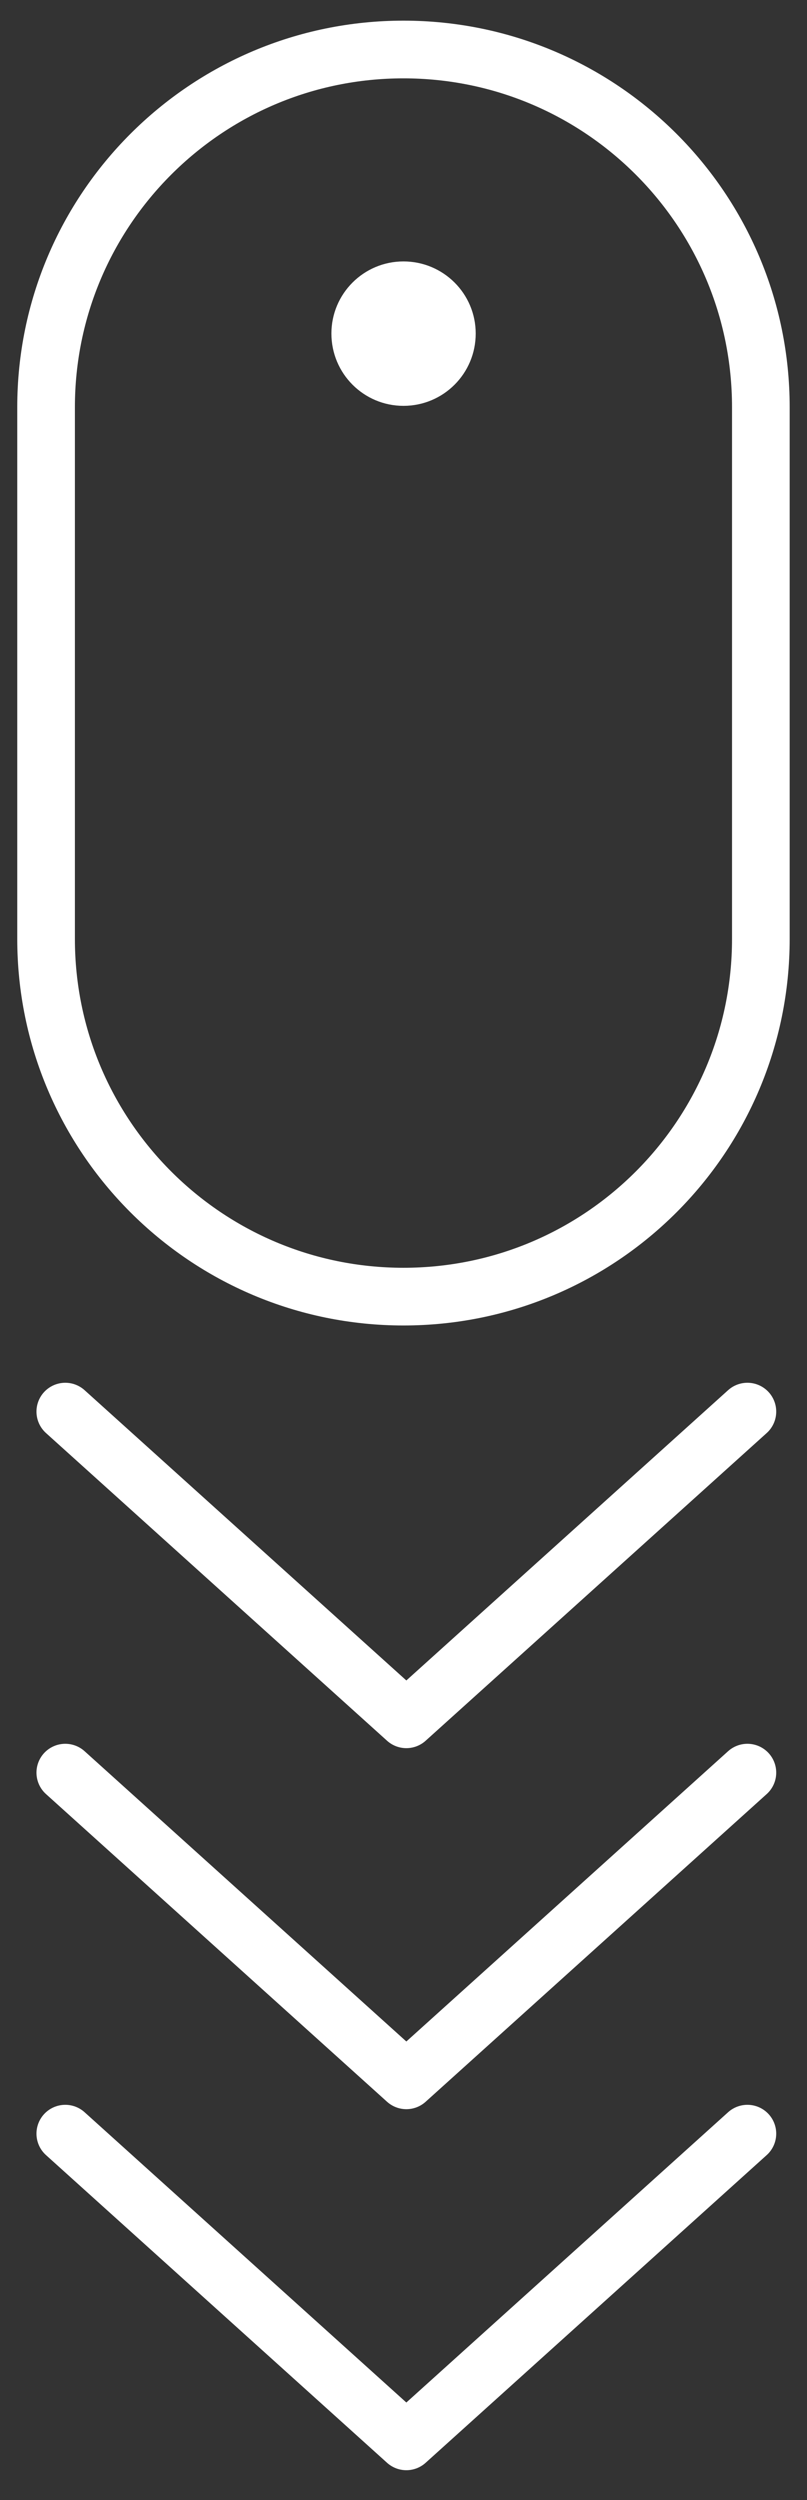
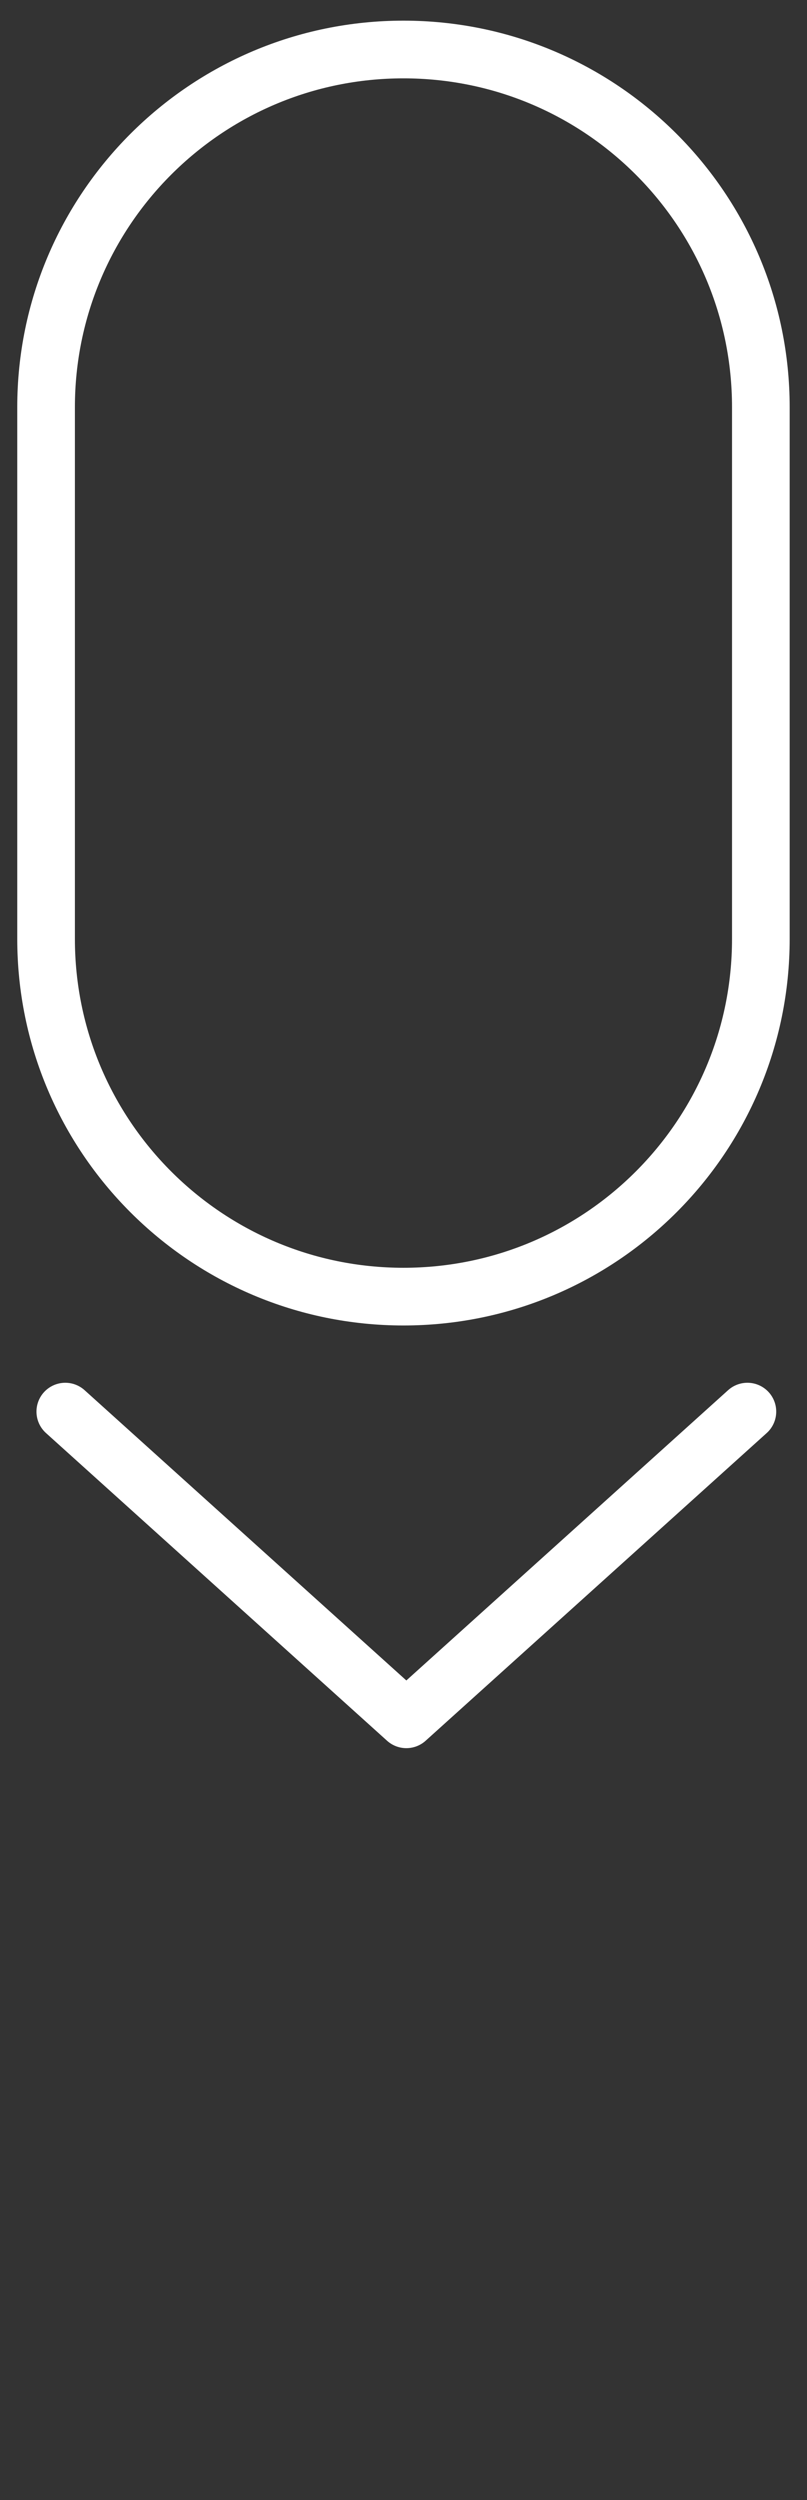
<svg xmlns="http://www.w3.org/2000/svg" xmlns:xlink="http://www.w3.org/1999/xlink" preserveAspectRatio="xMidYMid meet" width="42" height="130" viewBox="0 0 42 130" style="width:100%;height:100%">
  <rect x="0" y="0" width="42" height="130" fill="#333333" stroke="none" />
  <defs>
    <animate repeatCount="indefinite" dur="2.503s" begin="0s" xlink:href="#_R_G_L_2_G" fill="freeze" attributeName="opacity" from="1" to="1" keyTimes="0;0.213;0.627;1" values="1;0;1;1" keySplines="0.167 0.167 0.833 0.833;0.167 0.167 0.833 0.833;0 0 0 0" calcMode="spline" />
    <animate repeatCount="indefinite" dur="2.503s" begin="0s" xlink:href="#_R_G_L_1_G" fill="freeze" attributeName="opacity" from="1" to="1" keyTimes="0;0.293;0.707;1" values="1;0;1;1" keySplines="0.167 0.167 0.833 0.833;0.167 0.167 0.833 0.833;0 0 0 0" calcMode="spline" />
    <animate repeatCount="indefinite" dur="2.503s" begin="0s" xlink:href="#_R_G_L_0_G" fill="freeze" attributeName="opacity" from="1" to="1" keyTimes="0;0.4;0.813;1" values="1;0;1;1" keySplines="0.167 0.167 0.833 0.833;0.167 0.167 0.833 0.833;0 0 0 0" calcMode="spline" />
    <animate attributeType="XML" attributeName="opacity" dur="2s" from="0" to="1" xlink:href="#time_group" />
  </defs>
  <g id="_R_G">
    <g id="_R_G_L_3_G" transform=" translate(21, 35) translate(-26.102, -39.926)">
      <path id="_R_G_L_3_G_D_0_P_0" stroke="#ffffff" stroke-linecap="round" stroke-linejoin="round" fill="none" stroke-width="3" stroke-opacity="1" d=" M26.1 72.35 C26.1,72.35 26.1,72.35 26.1,72.35 C15.83,72.35 7.5,64.02 7.5,53.75 C7.5,53.75 7.5,26.1 7.5,26.1 C7.5,15.83 15.83,7.5 26.1,7.5 C36.38,7.5 44.7,15.83 44.7,26.1 C44.7,26.1 44.7,53.75 44.7,53.75 C44.7,64.02 36.38,72.35 26.1,72.35z " />
-       <path id="_R_G_L_3_G_D_1_P_0" fill="#ffffff" fill-opacity="1" fill-rule="nonzero" d=" M29.86 22.27 C29.86,24.35 28.18,26.03 26.1,26.03 C24.03,26.03 22.35,24.35 22.35,22.27 C22.35,20.2 24.03,18.52 26.1,18.52 C28.18,18.52 29.86,20.2 29.86,22.27z " />
    </g>
    <g id="_R_G_L_2_G_N_8_T_0" transform=" translate(21, 35) translate(-26.102, -39.926)">
      <g id="_R_G_L_2_G" transform=" translate(26.249, 86.329) translate(-25.249, -15.5)">
        <path id="_R_G_L_2_G_D_0_P_0" stroke="#ffffff" stroke-linecap="round" stroke-linejoin="round" fill="none" stroke-width="3" stroke-opacity="1" d=" M7.5 7.5 C7.5,7.5 25.25,23.5 25.25,23.5 C25.25,23.5 43,7.5 43,7.5 " />
      </g>
    </g>
    <g id="_R_G_L_1_G_N_8_T_0" transform=" translate(21, 35) translate(-26.102, -39.926)">
      <g id="_R_G_L_1_G" transform=" translate(26.249, 105.102) translate(-25.249, -15.5)">
-         <path id="_R_G_L_1_G_D_0_P_0" stroke="#ffffff" stroke-linecap="round" stroke-linejoin="round" fill="none" stroke-width="3" stroke-opacity="1" d=" M7.5 7.5 C7.5,7.5 25.25,23.5 25.25,23.5 C25.25,23.5 43,7.5 43,7.5 " />
-       </g>
+         </g>
    </g>
    <g id="_R_G_L_0_G_N_8_T_0" transform=" translate(21, 35) translate(-26.102, -39.926)">
      <g id="_R_G_L_0_G" transform=" translate(26.249, 123.875) translate(-25.249, -15.5)">
-         <path id="_R_G_L_0_G_D_0_P_0" stroke="#ffffff" stroke-linecap="round" stroke-linejoin="round" fill="none" stroke-width="3" stroke-opacity="1" d=" M7.5 7.5 C7.5,7.5 25.25,23.5 25.25,23.5 C25.25,23.5 43,7.5 43,7.5 " />
-       </g>
+         </g>
    </g>
  </g>
  <g id="time_group" />
</svg>